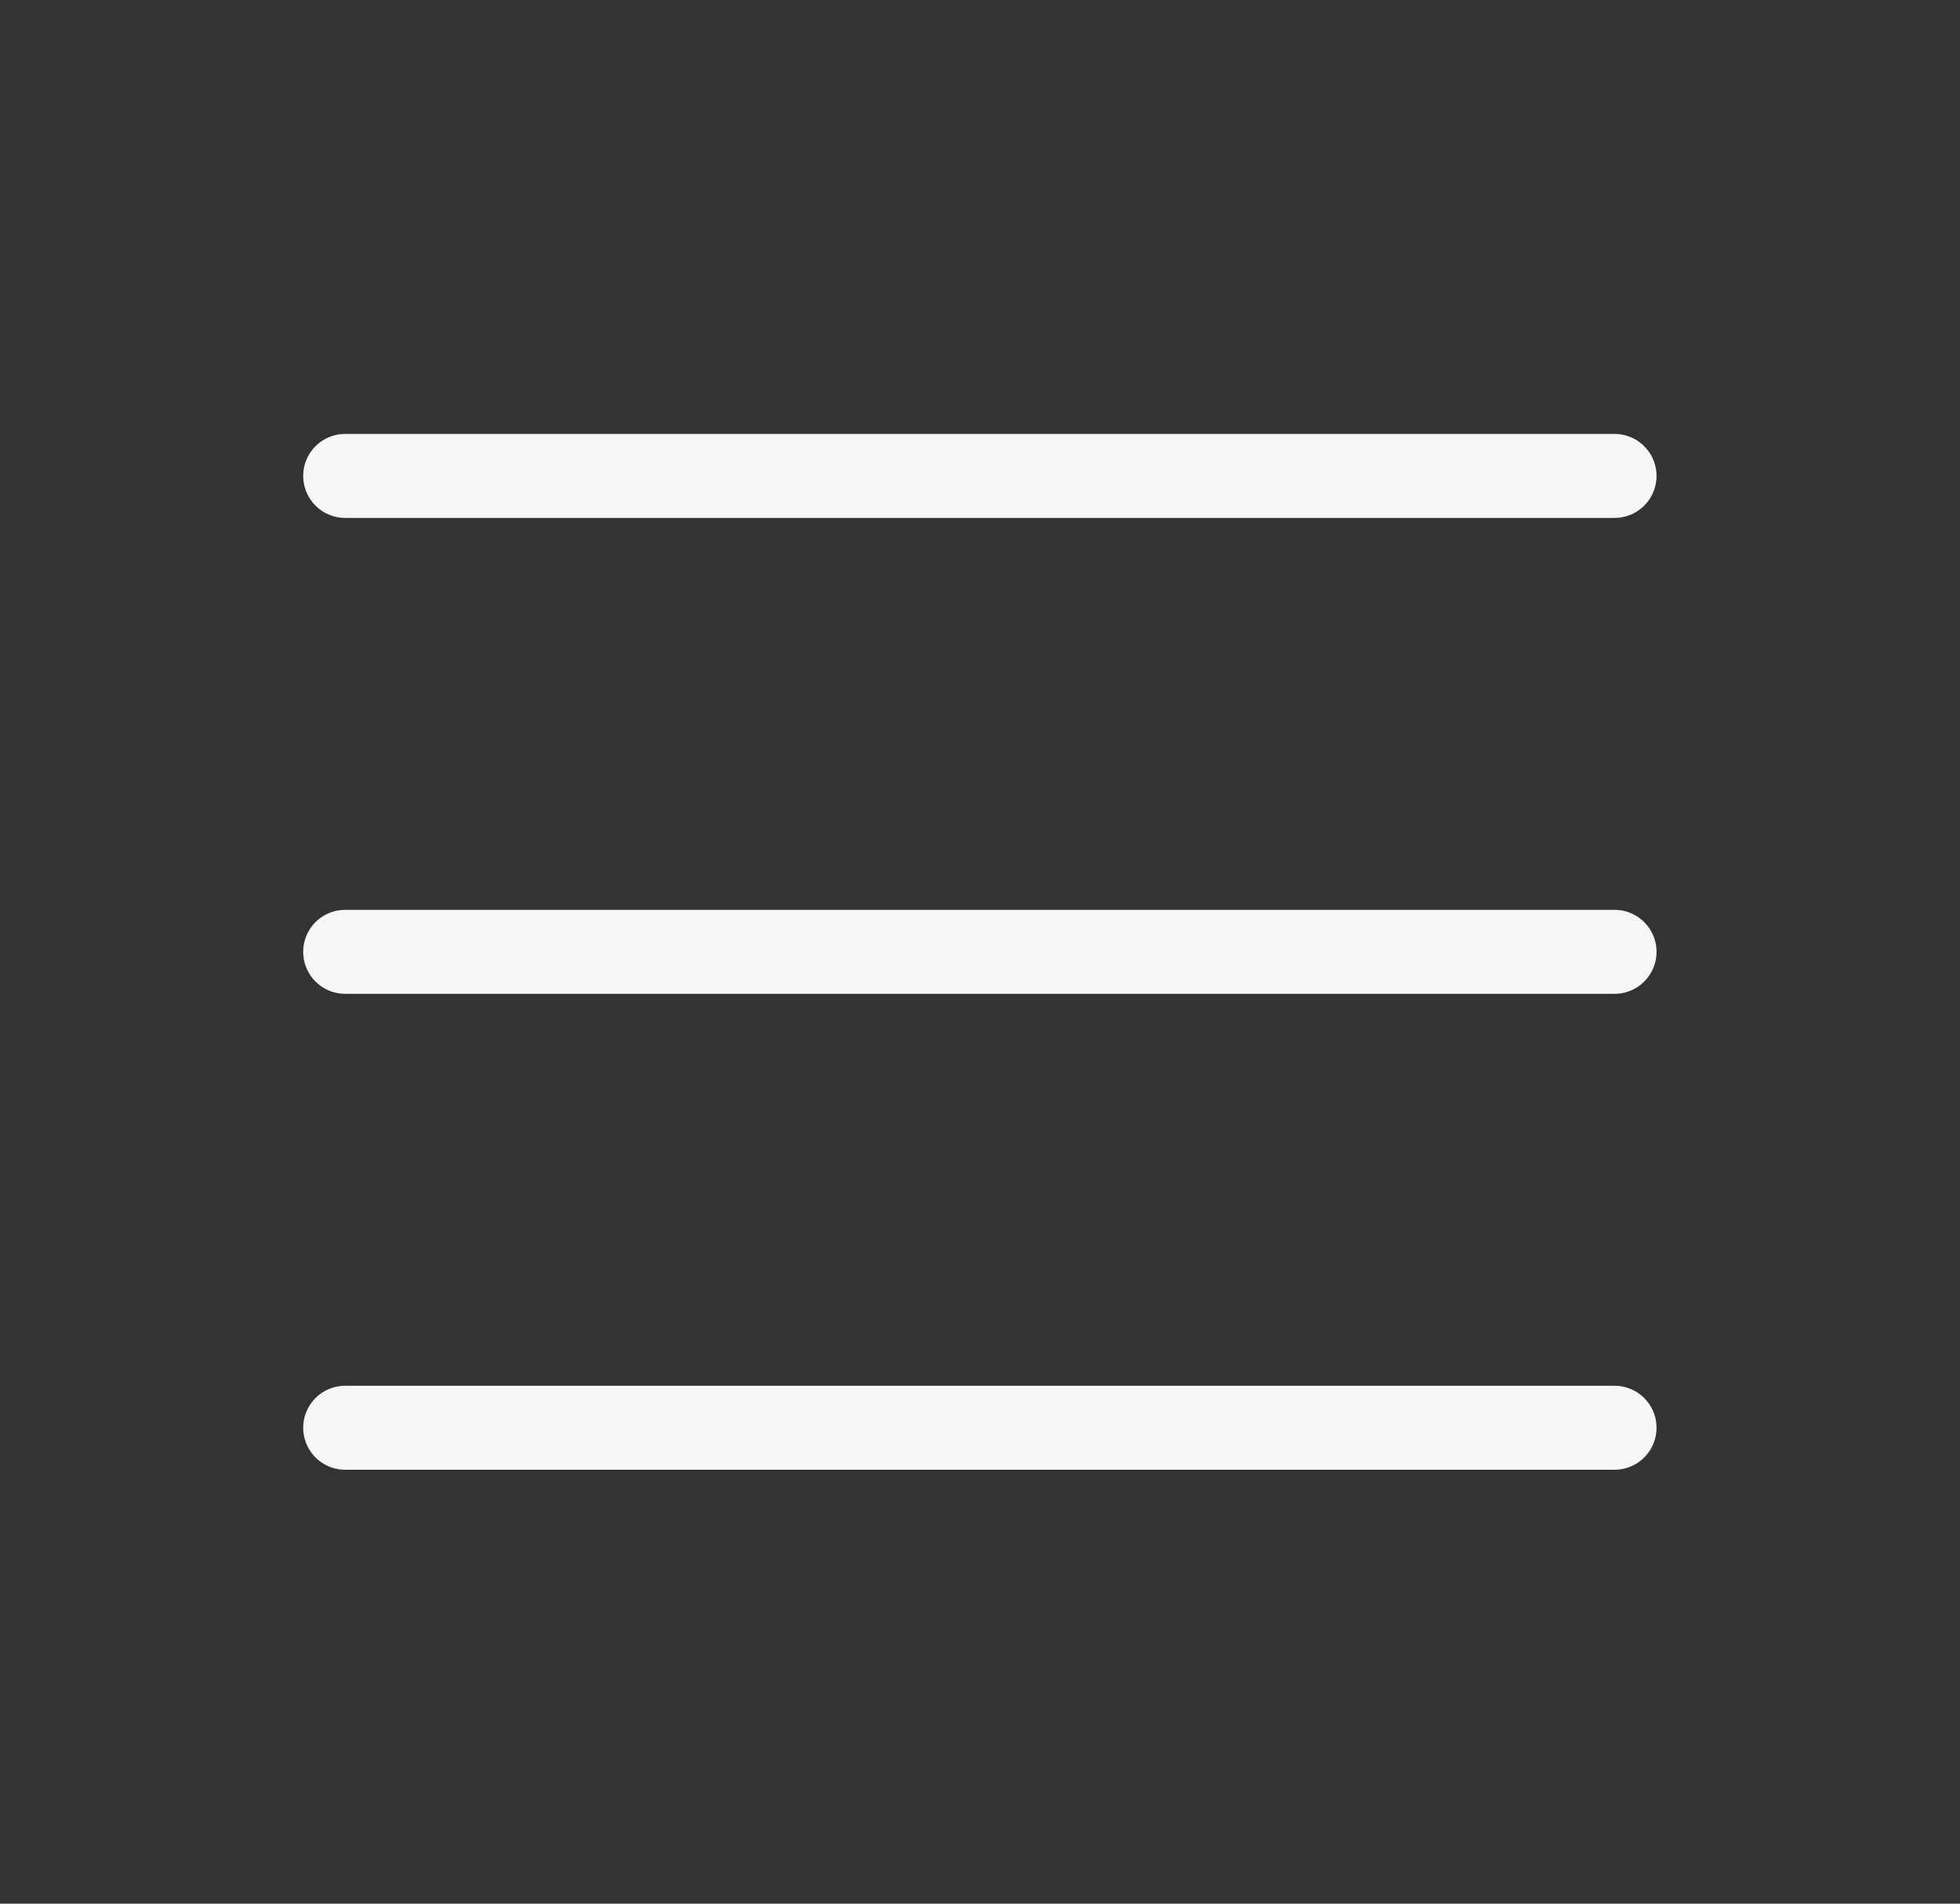
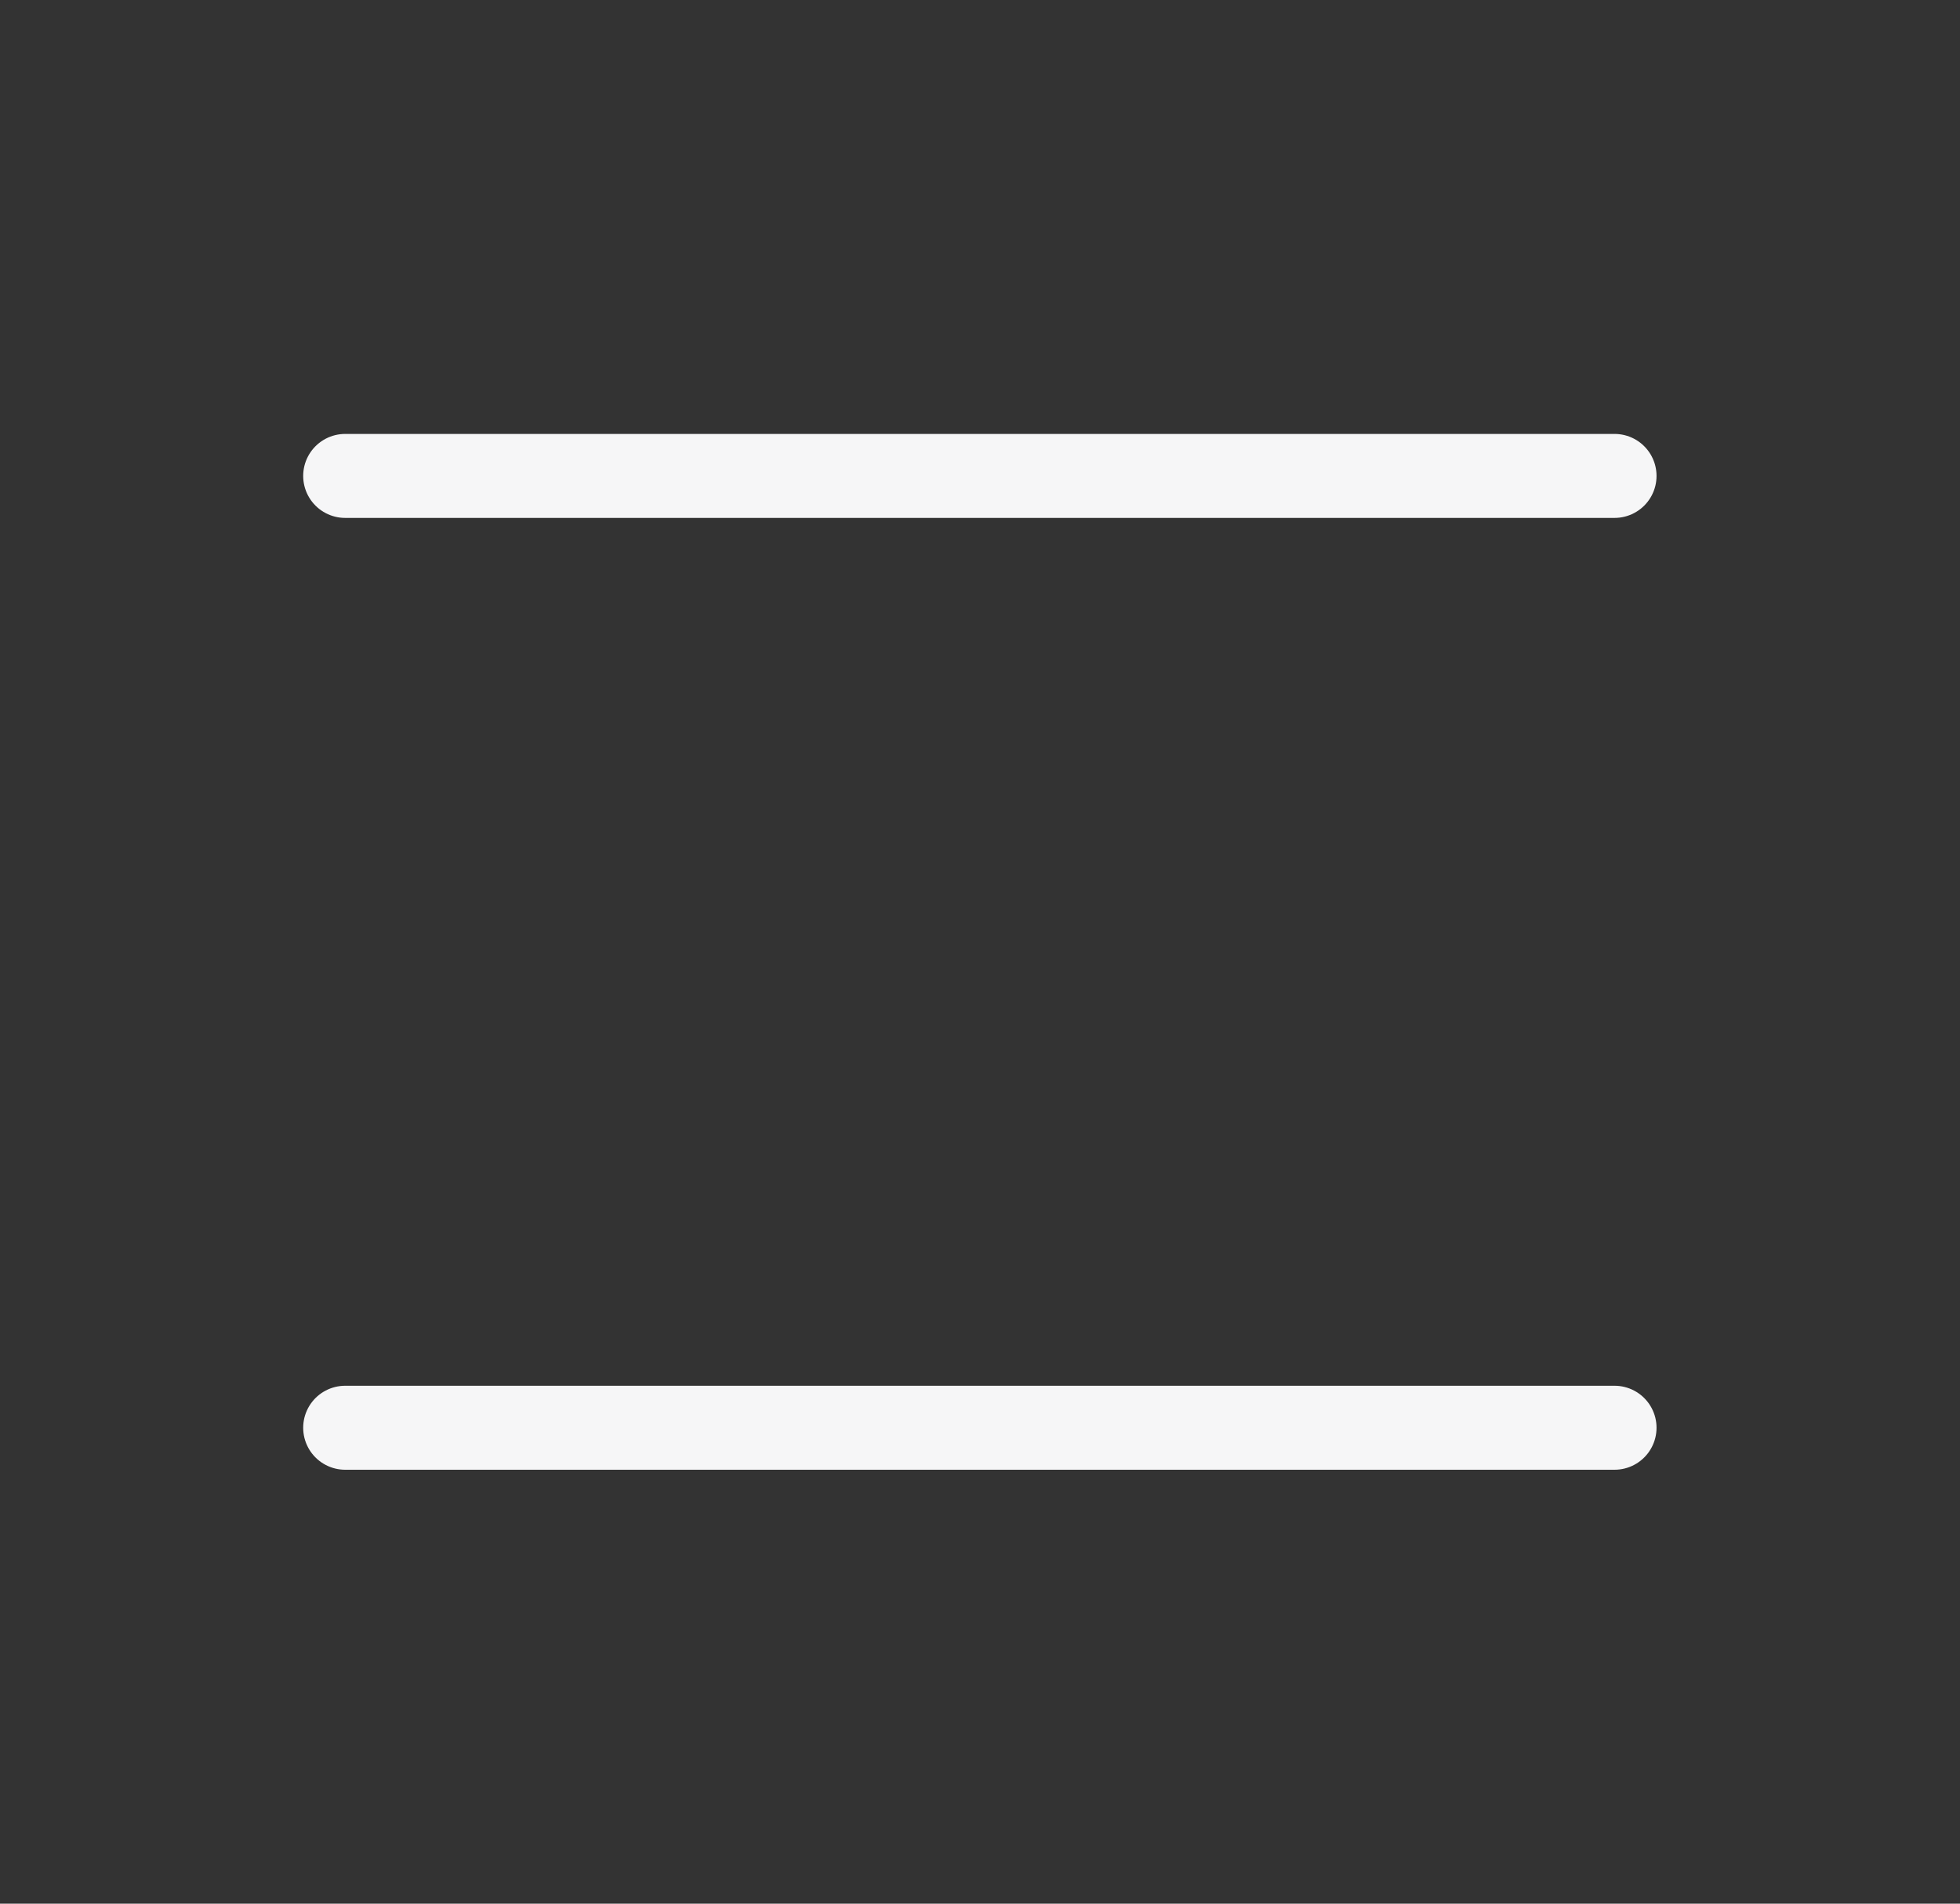
<svg xmlns="http://www.w3.org/2000/svg" width="35" height="34" viewBox="0 0 35 34" fill="none">
  <rect x="0" y="0" width="35" height="34" fill="#333333" stroke="none" />
  <g id="menu-2">
    <path id="Path" d="M6.164 8.5H28.831" stroke="#F6F6F7" stroke-width="1.5" stroke-linecap="round" stroke-linejoin="round" />
-     <path id="Path_2" d="M6.164 17H28.831" stroke="#F6F6F7" stroke-width="1.5" stroke-linecap="round" stroke-linejoin="round" />
    <path id="Path_3" d="M6.164 25.5H28.831" stroke="#F6F6F7" stroke-width="1.5" stroke-linecap="round" stroke-linejoin="round" />
  </g>
</svg>